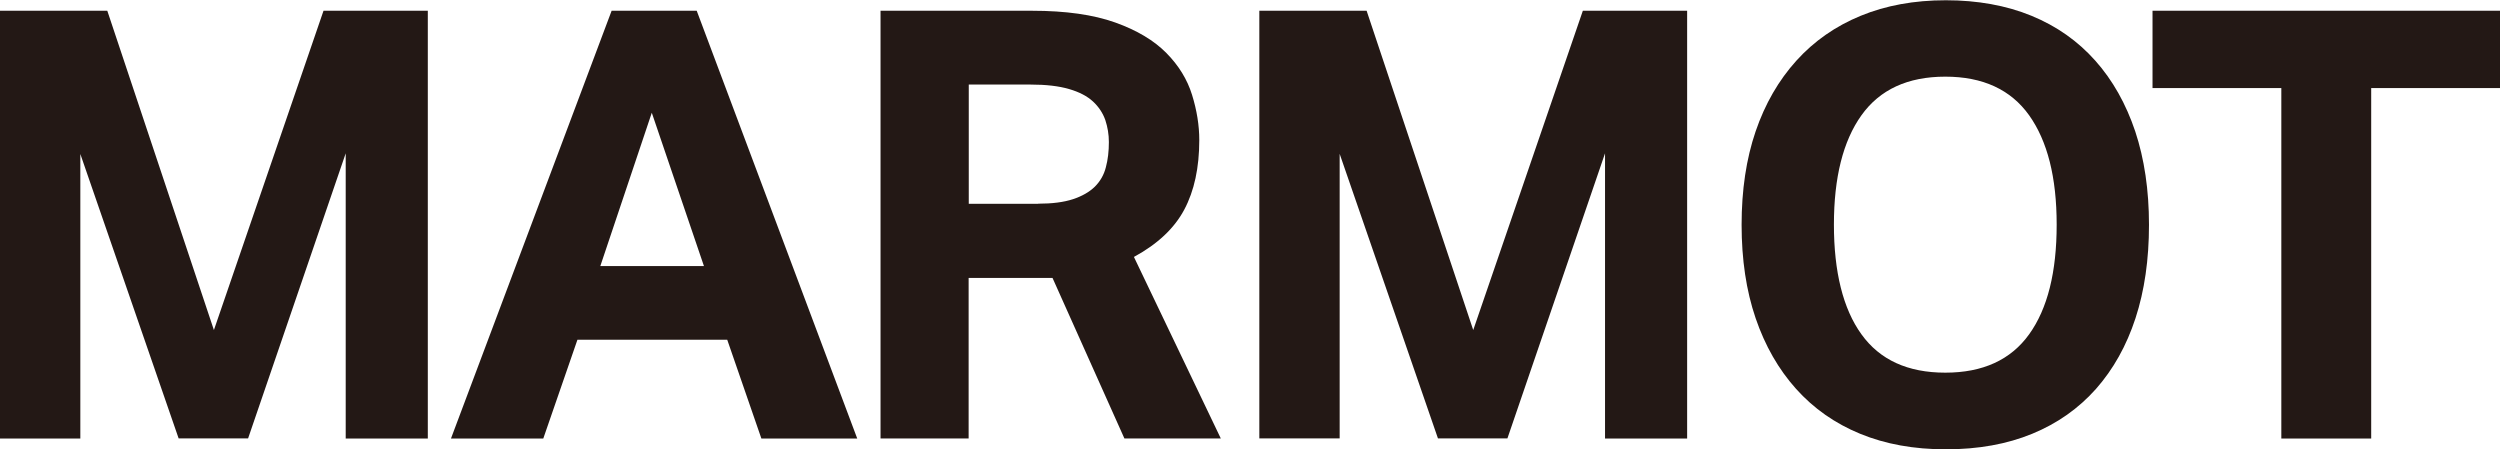
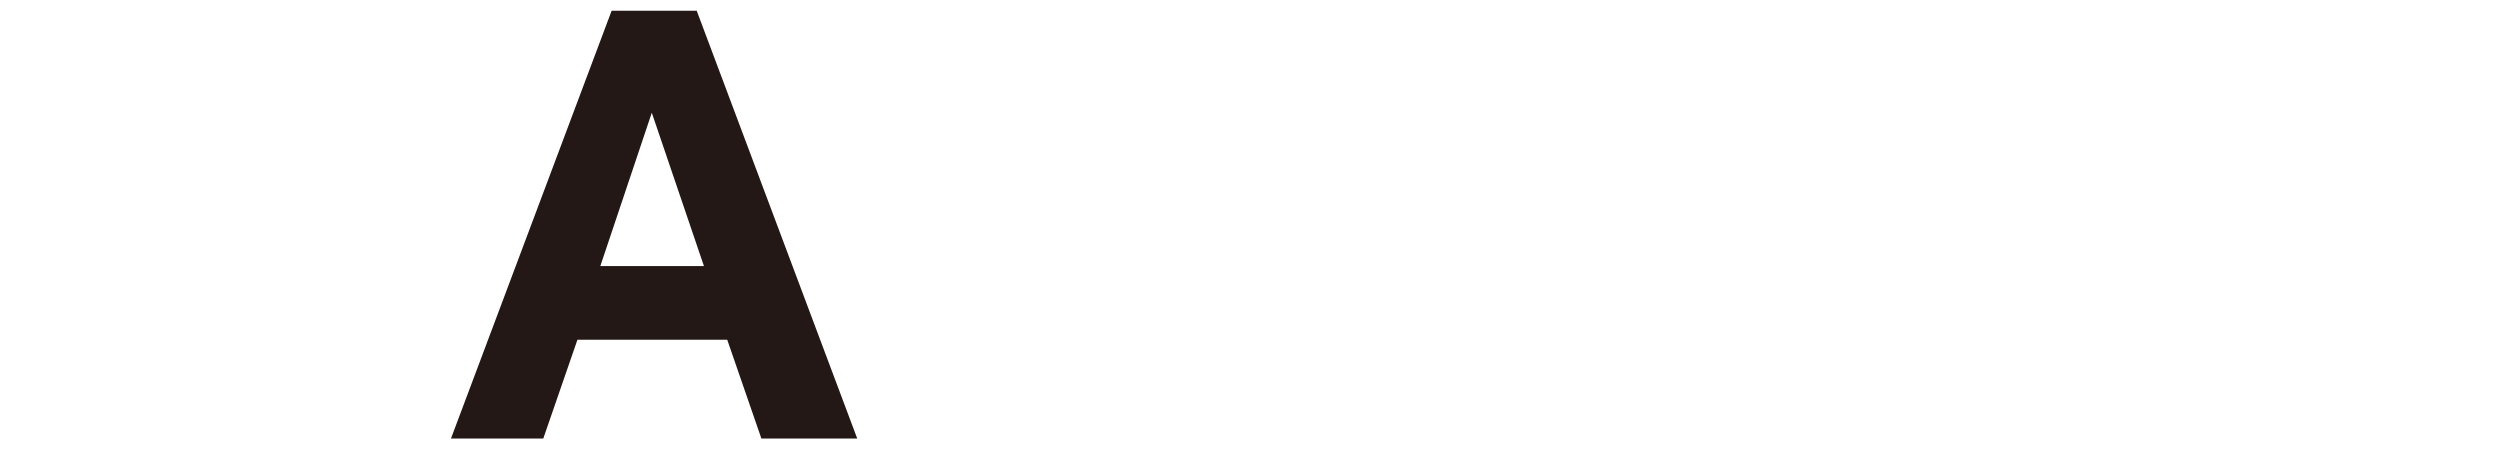
<svg xmlns="http://www.w3.org/2000/svg" id="_レイヤー_2" data-name="レイヤー_2" viewBox="0 0 183.61 33">
  <defs>
    <style>
      .cls-1 {
        fill: #231815;
      }
    </style>
  </defs>
  <g id="design">
    <g>
-       <path class="cls-1" d="M0,.79h7.88l7.83,23.45L23.76.79h7.66v31.42h-6.03V11.26l-7.17,20.94h-5.1L5.9,11.31v20.9H0V.79Z" />
      <path class="cls-1" d="M44.92.79h6.25l11.79,31.42h-7.04l-2.51-7.26h-11l-2.51,7.26h-6.78L44.92.79ZM51.7,19.54l-3.83-11.26-3.78,11.26h7.61Z" />
-       <path class="cls-1" d="M64.68.79h11.13c2.46,0,4.49.29,6.09.86,1.6.57,2.85,1.32,3.76,2.24.91.92,1.54,1.95,1.89,3.08.35,1.13.53,2.24.53,3.32,0,2.02-.37,3.73-1.1,5.1-.73,1.38-1.97,2.54-3.7,3.48l6.38,13.33h-7.08l-5.28-11.79h-6.16v11.79h-6.47V.79ZM76.25,14.96c1.03,0,1.88-.11,2.55-.33.67-.22,1.21-.53,1.61-.92.4-.4.67-.87.81-1.43.15-.56.22-1.17.22-1.85,0-.56-.09-1.09-.26-1.61-.18-.51-.48-.97-.9-1.36-.43-.4-1.01-.7-1.76-.92s-1.69-.33-2.84-.33h-4.53v8.76h5.1Z" />
-       <path class="cls-1" d="M92.49.79h7.88l7.83,23.45L116.25.79h7.66v31.42h-6.03V11.26l-7.17,20.94h-5.1l-7.22-20.9v20.9h-5.9V.79Z" />
-       <path class="cls-1" d="M142.91,33c-2.35,0-4.44-.38-6.29-1.14s-3.42-1.86-4.71-3.3-2.28-3.17-2.97-5.19c-.69-2.02-1.03-4.31-1.03-6.86s.34-4.84,1.03-6.86c.69-2.02,1.69-3.75,2.99-5.19,1.3-1.44,2.88-2.54,4.73-3.3,1.85-.76,3.93-1.14,6.25-1.14s4.44.38,6.29,1.14c1.85.76,3.41,1.86,4.69,3.3,1.28,1.44,2.25,3.17,2.93,5.19.67,2.02,1.01,4.31,1.01,6.86s-.33,4.84-.99,6.86c-.66,2.02-1.63,3.75-2.9,5.19-1.28,1.44-2.84,2.54-4.69,3.3-1.85.76-3.96,1.14-6.34,1.14ZM142.87,27.37c2.76,0,4.81-.94,6.16-2.82,1.35-1.88,2.02-4.56,2.02-8.05s-.68-6.14-2.02-8.03c-1.35-1.89-3.4-2.84-6.16-2.84s-4.81.95-6.16,2.84c-1.35,1.89-2.02,4.57-2.02,8.03s.67,6.18,2.02,8.05c1.35,1.88,3.4,2.82,6.16,2.82Z" />
-       <path class="cls-1" d="M167.55,6.47h-9.46V.79h25.52v5.68h-9.46v25.74h-6.6V6.47Z" />
    </g>
  </g>
</svg>